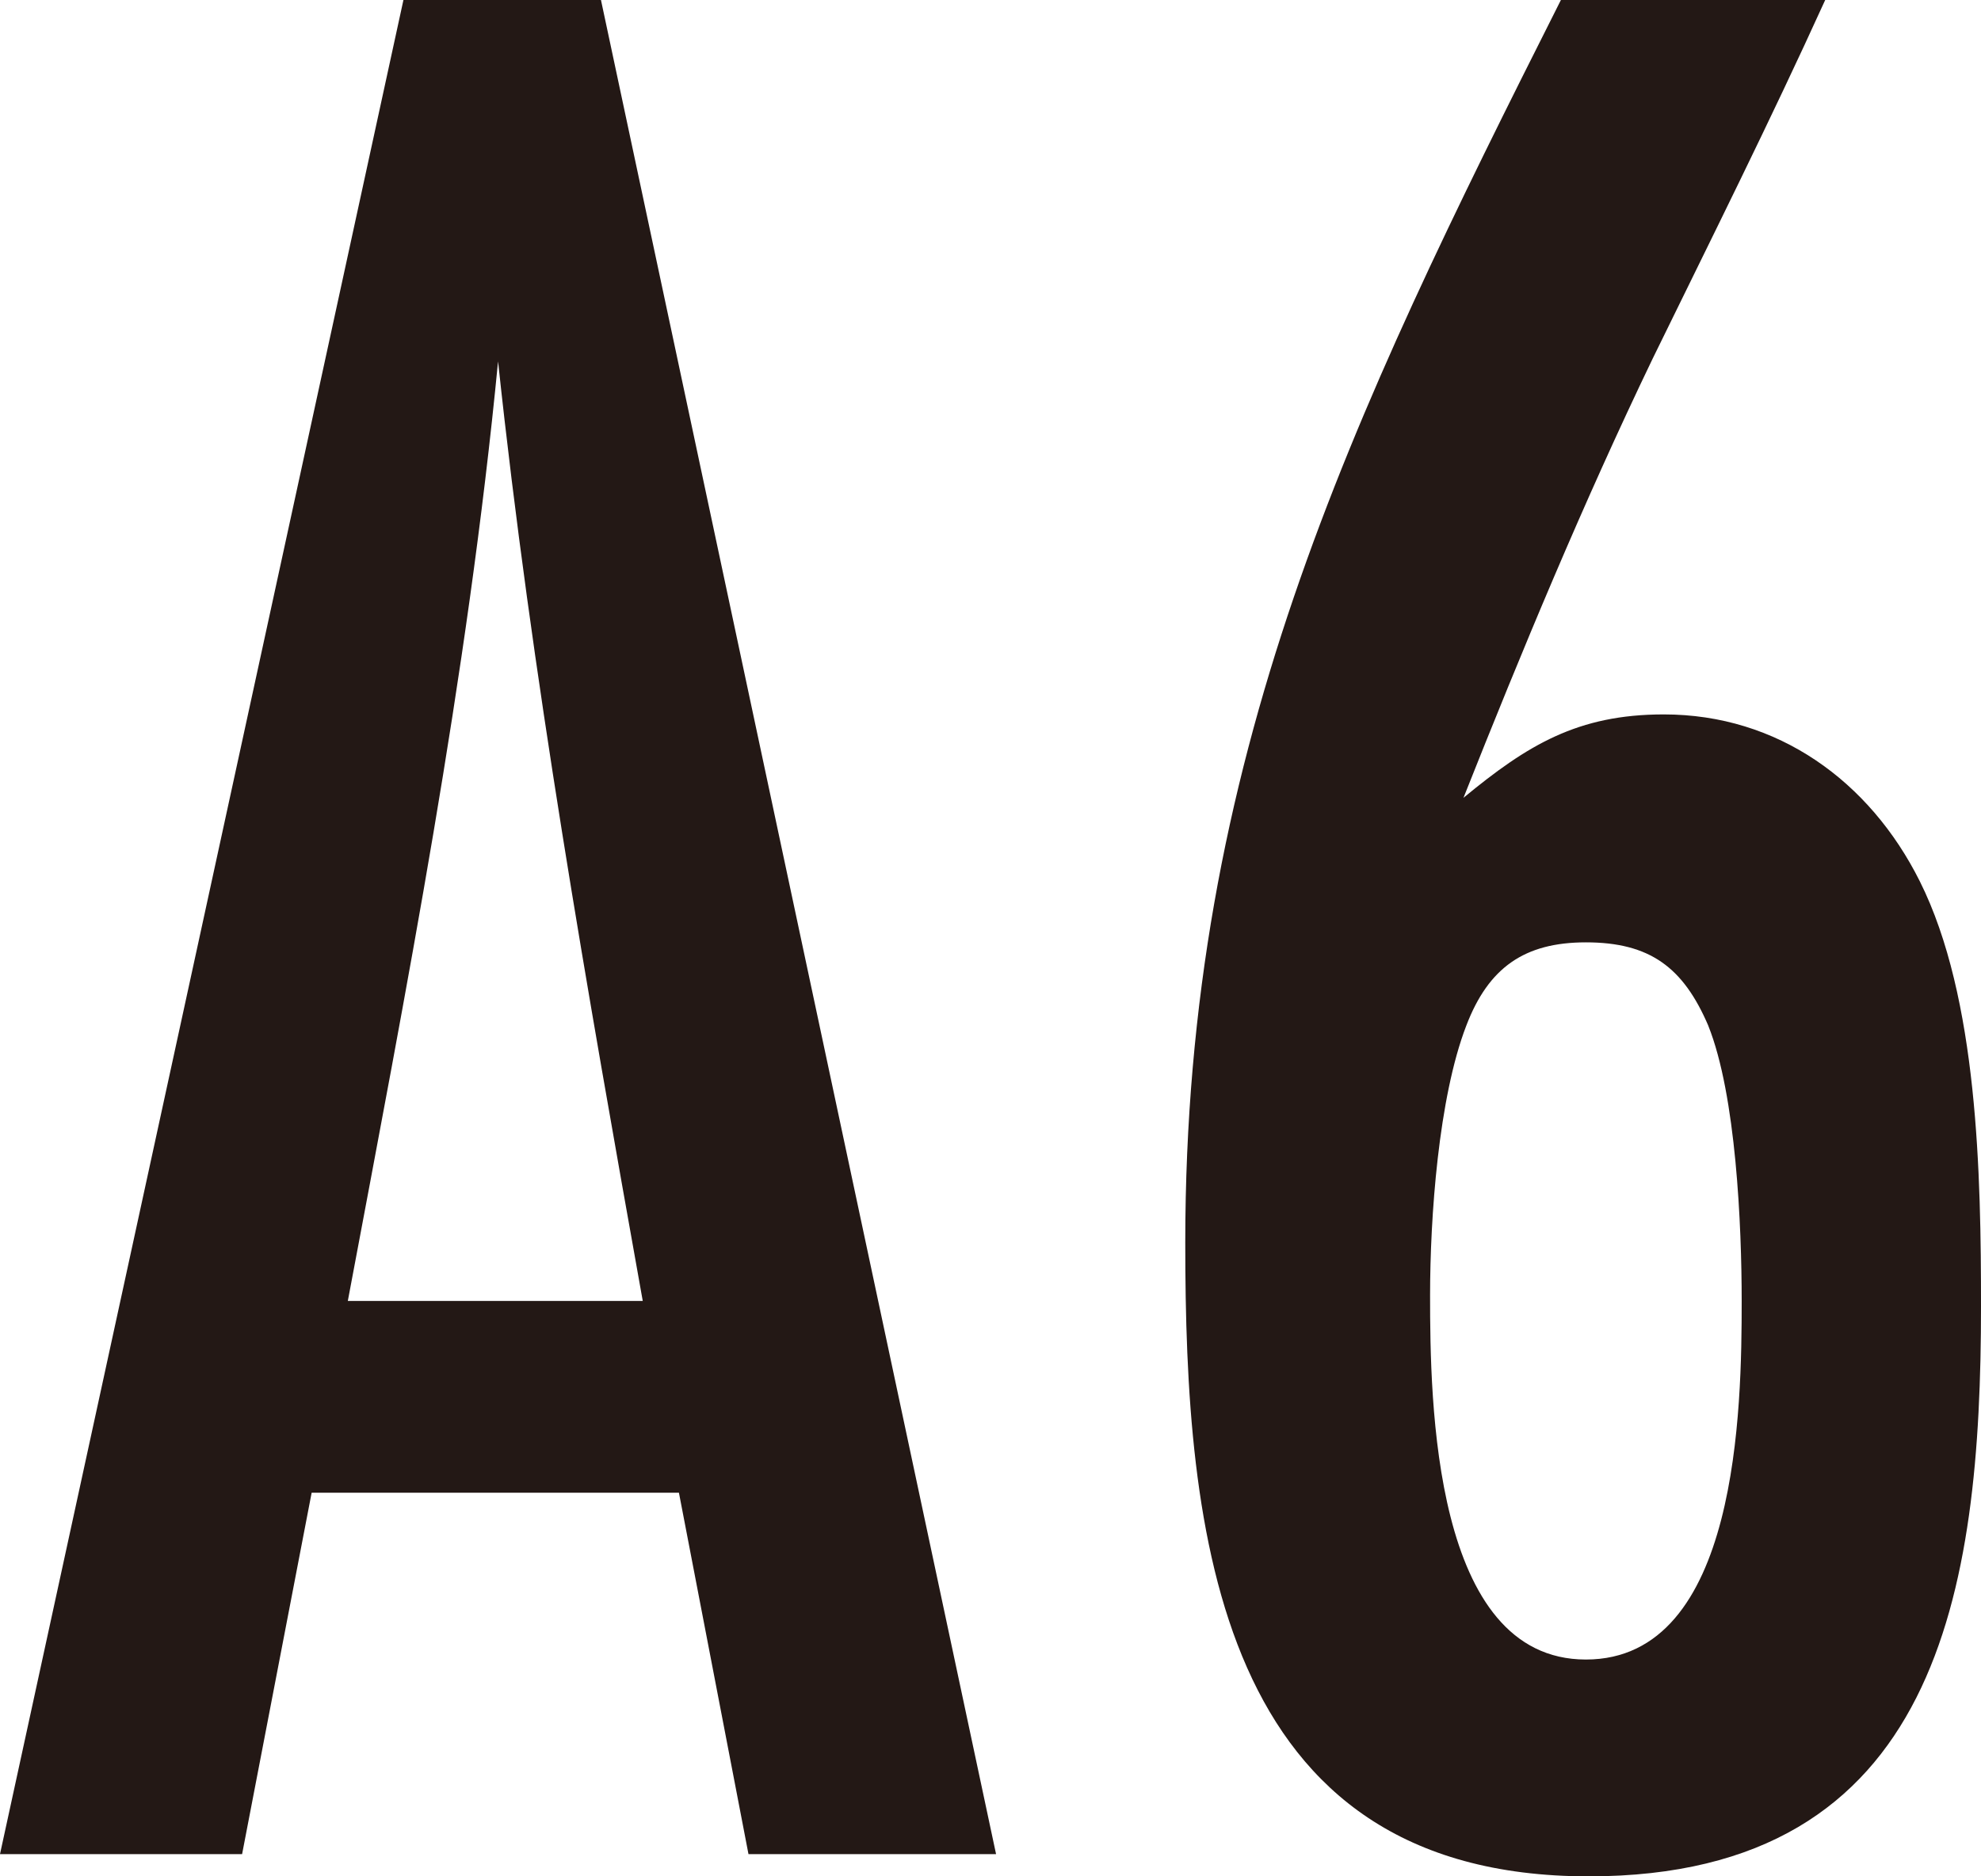
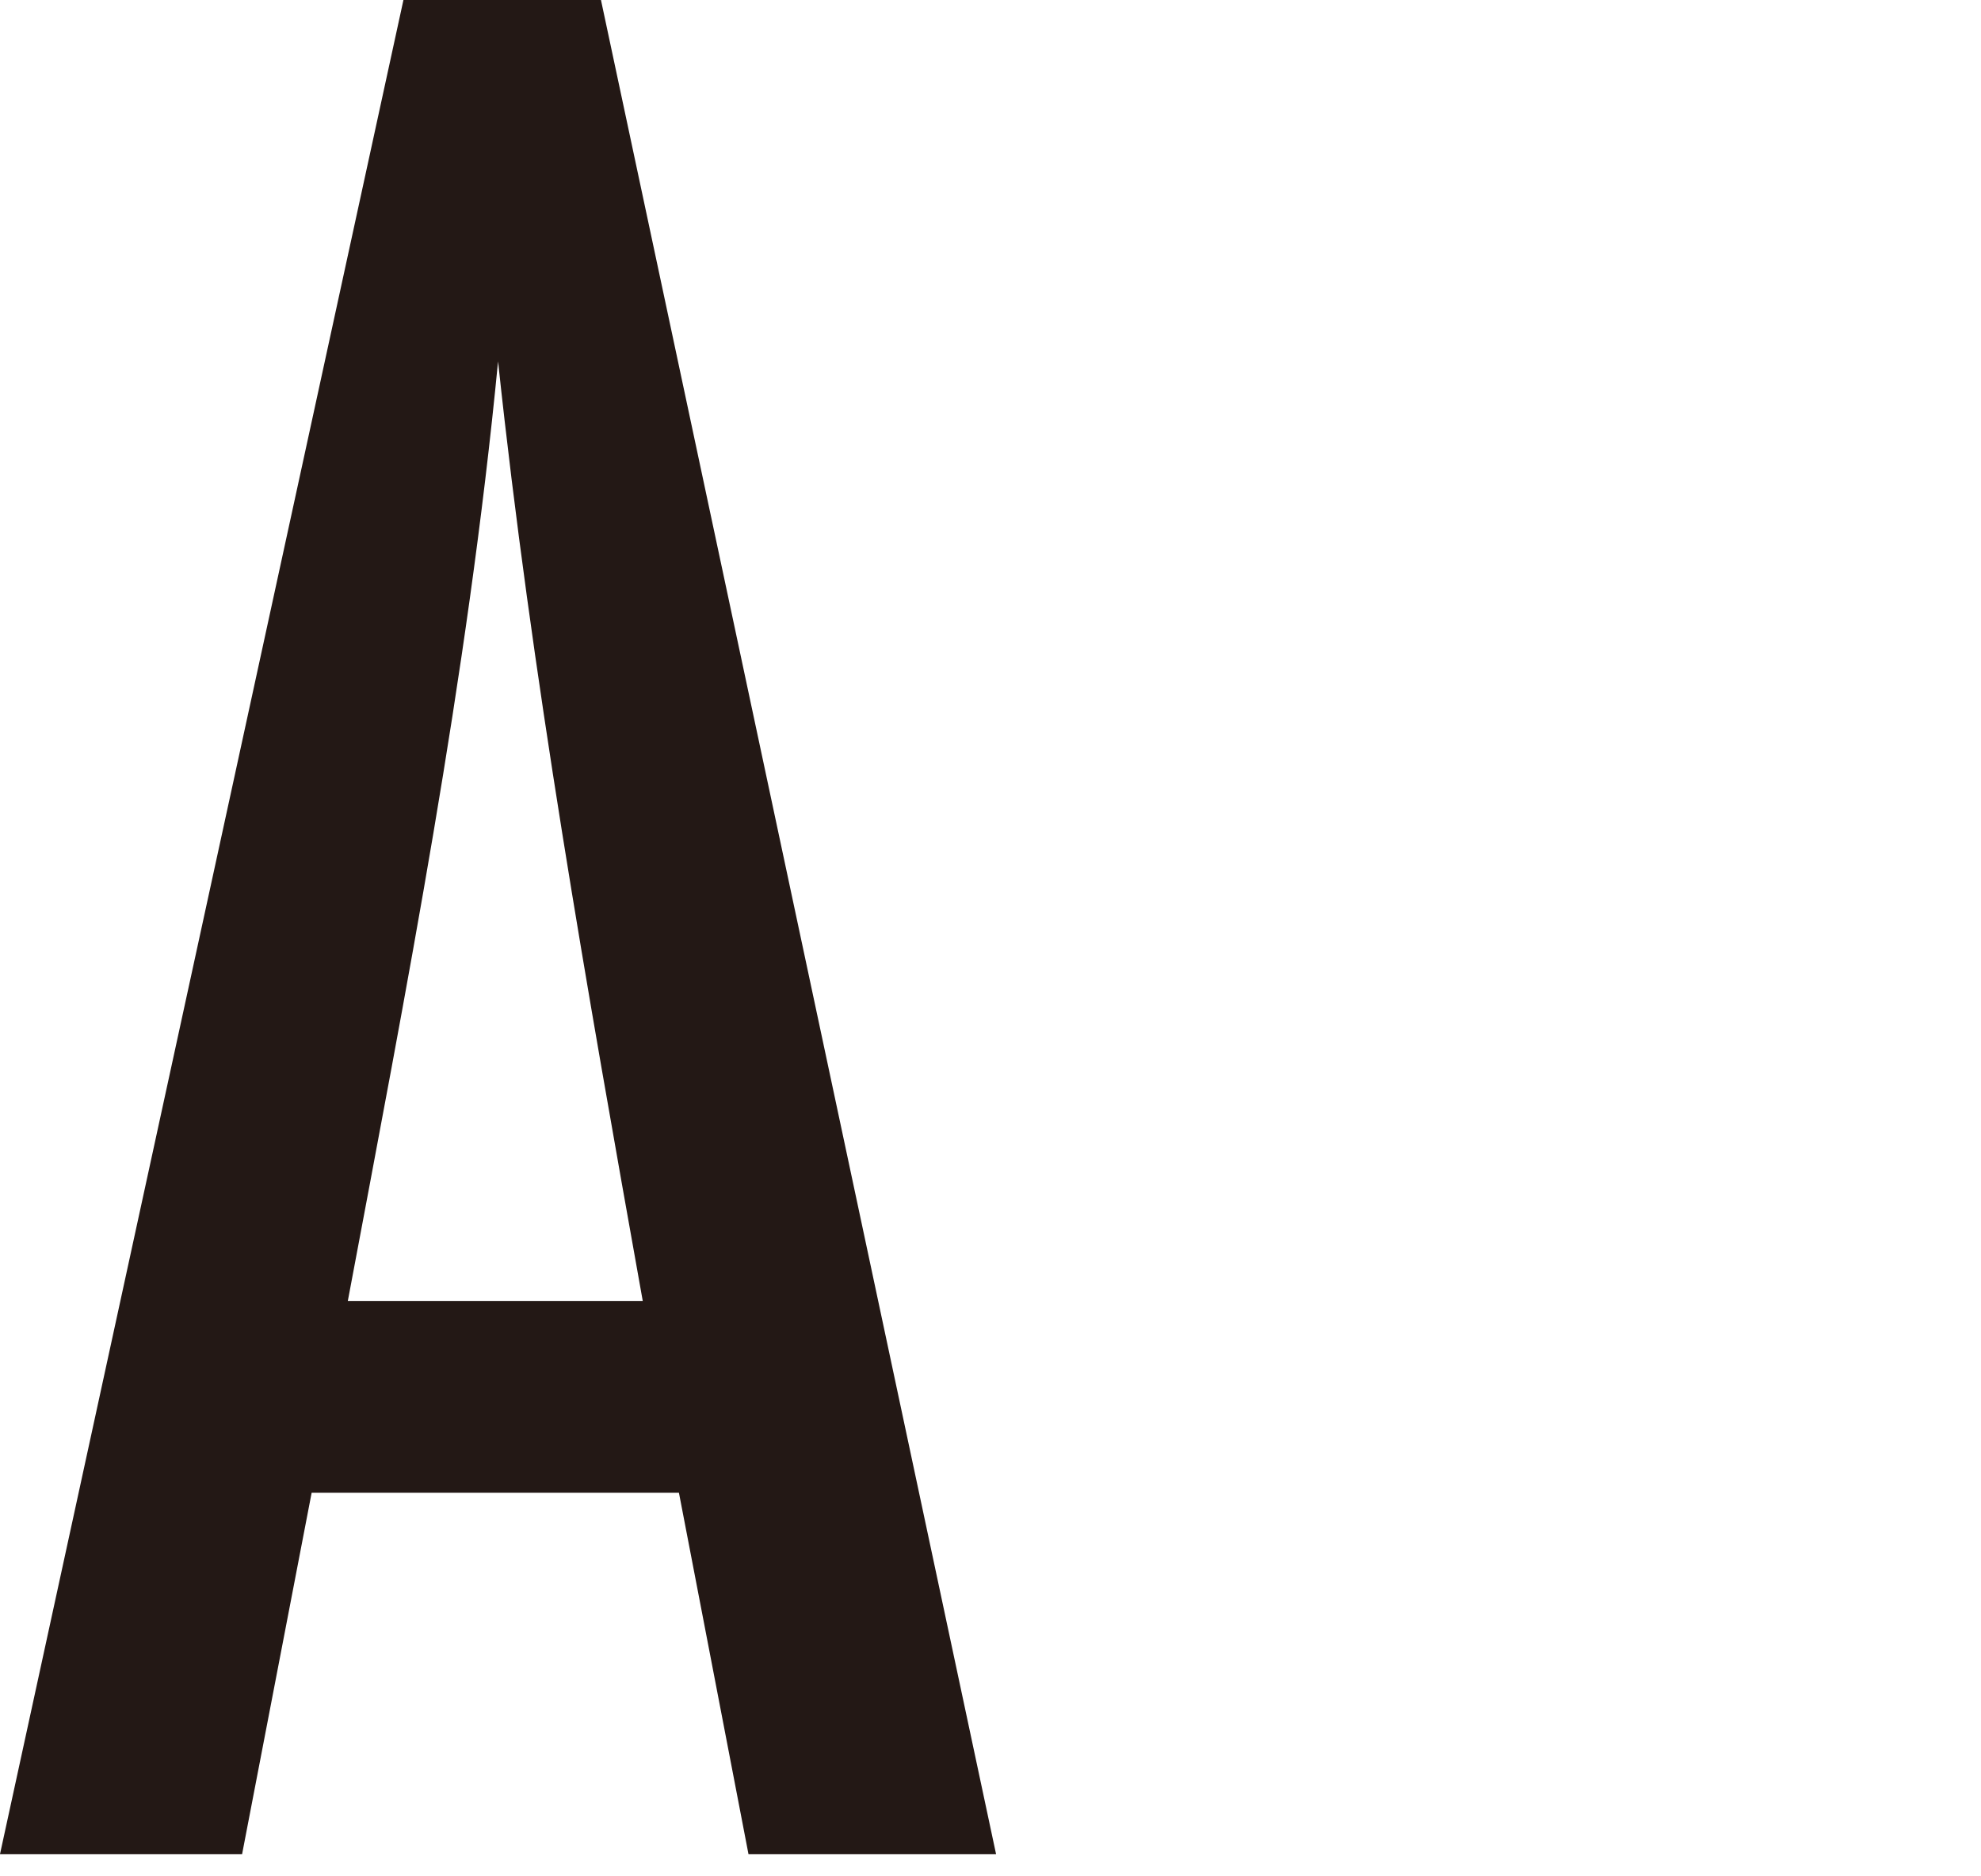
<svg xmlns="http://www.w3.org/2000/svg" id="_レイヤー_2" data-name="レイヤー 2" width="20.108mm" height="19.05mm" viewBox="0 0 57 54">
  <defs>
    <style>
      .cls-1 {
        fill: #231815;
      }
    </style>
  </defs>
  <g id="_レイヤー_1-2" data-name="レイヤー 1">
    <g>
      <path class="cls-1" d="M21.536,53.36l-2.001-10.4h-10.568l-2.001,10.4H0L11.608,0h5.684l11.368,53.36h-7.125ZM18.494,37.44c-1.601-8.96-3.202-18-4.163-27.04-.881,9.12-2.642,18.08-4.323,27.04h8.487Z" />
-       <path class="cls-1" d="M52.517,0c-1.601,3.52-3.283,6.88-4.964,10.32-2.001,4.16-3.762,8.4-5.444,12.64,1.841-1.519,3.283-2.4,5.764-2.4,3.282,0,5.924,1.92,7.365,4.8,1.681,3.36,1.762,8.48,1.762,12.24,0,8.16-1.201,16.4-11.288,16.4-10.728,0-11.608-9.92-11.608-18.24,0-13.921,4.723-23.68,10.808-35.76h7.606ZM49.154,29.52c-.72-1.68-1.681-2.4-3.523-2.4-1.761,0-2.802.72-3.442,2.4-.801,2.08-1.041,5.52-1.041,7.76,0,3.04.08,10.48,4.483,10.48s4.483-7.28,4.483-10.32c0-2.16-.16-5.92-.961-7.92Z" />
    </g>
  </g>
</svg>